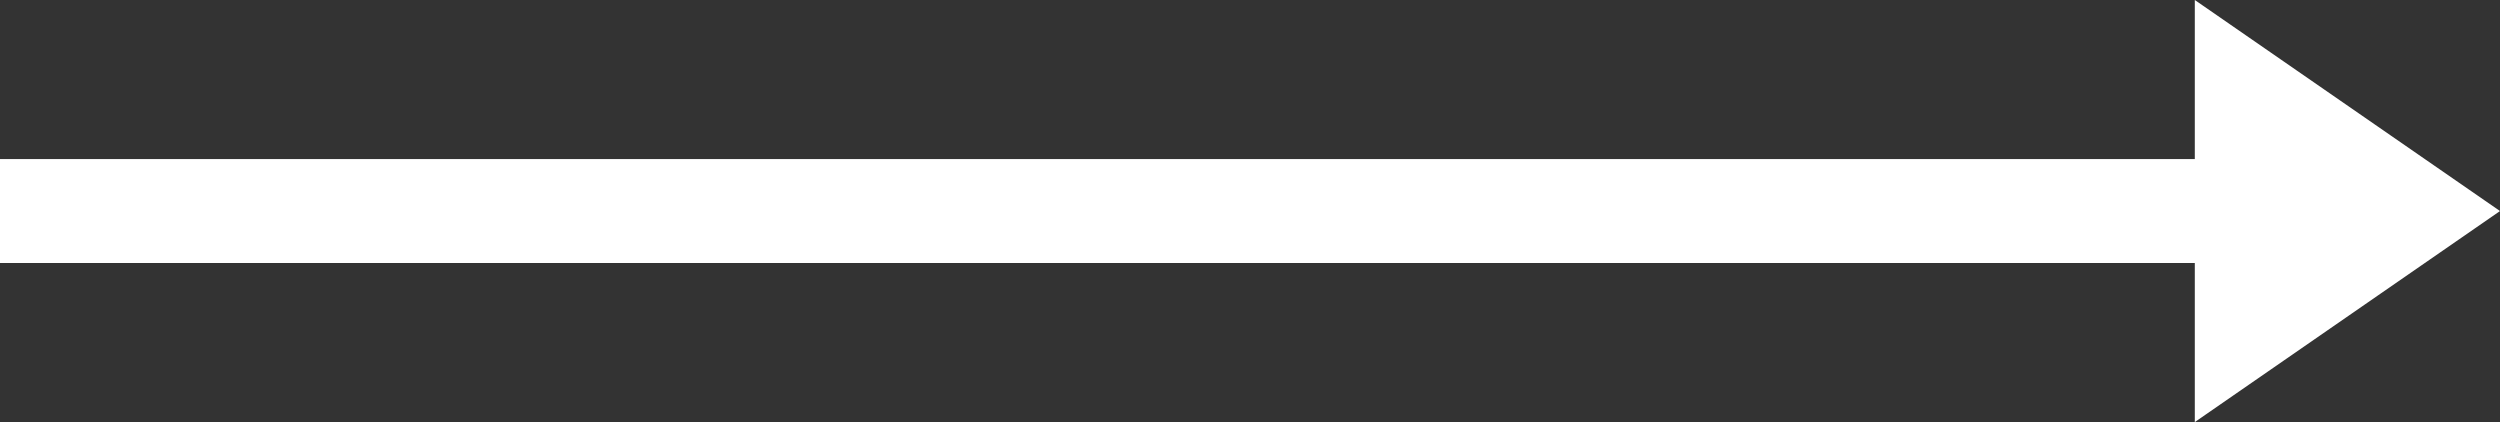
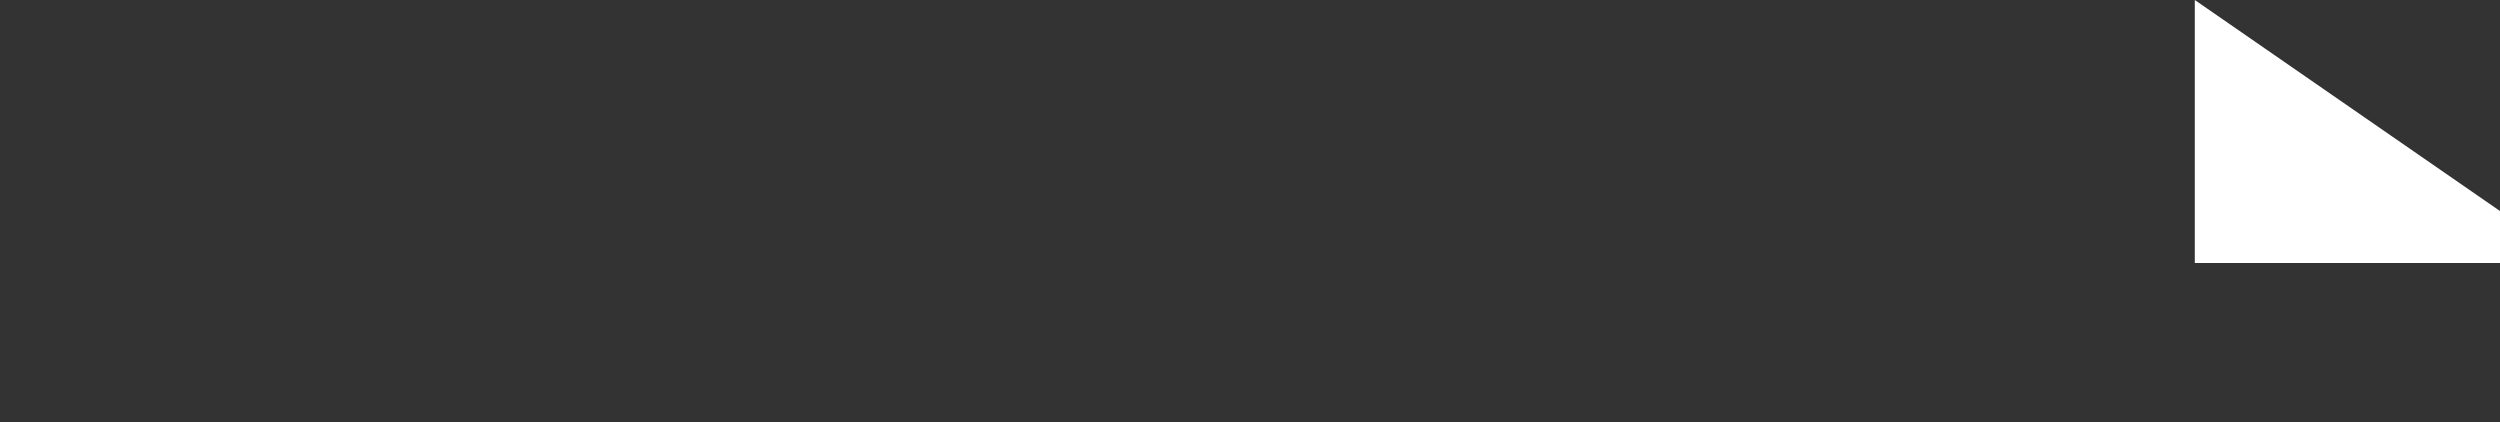
<svg xmlns="http://www.w3.org/2000/svg" enable-background="new 0 0 77 13" viewBox="0 0 77 13">
  <rect x="0" y="0" width="77" height="13" fill="#333333" stroke="none" />
-   <path d="m77 6.5-9.4-6.5v4.9h-67.6v3.2h67.6v4.9z" fill="#fff" />
+   <path d="m77 6.5-9.4-6.5v4.9v3.2h67.6v4.9z" fill="#fff" />
</svg>